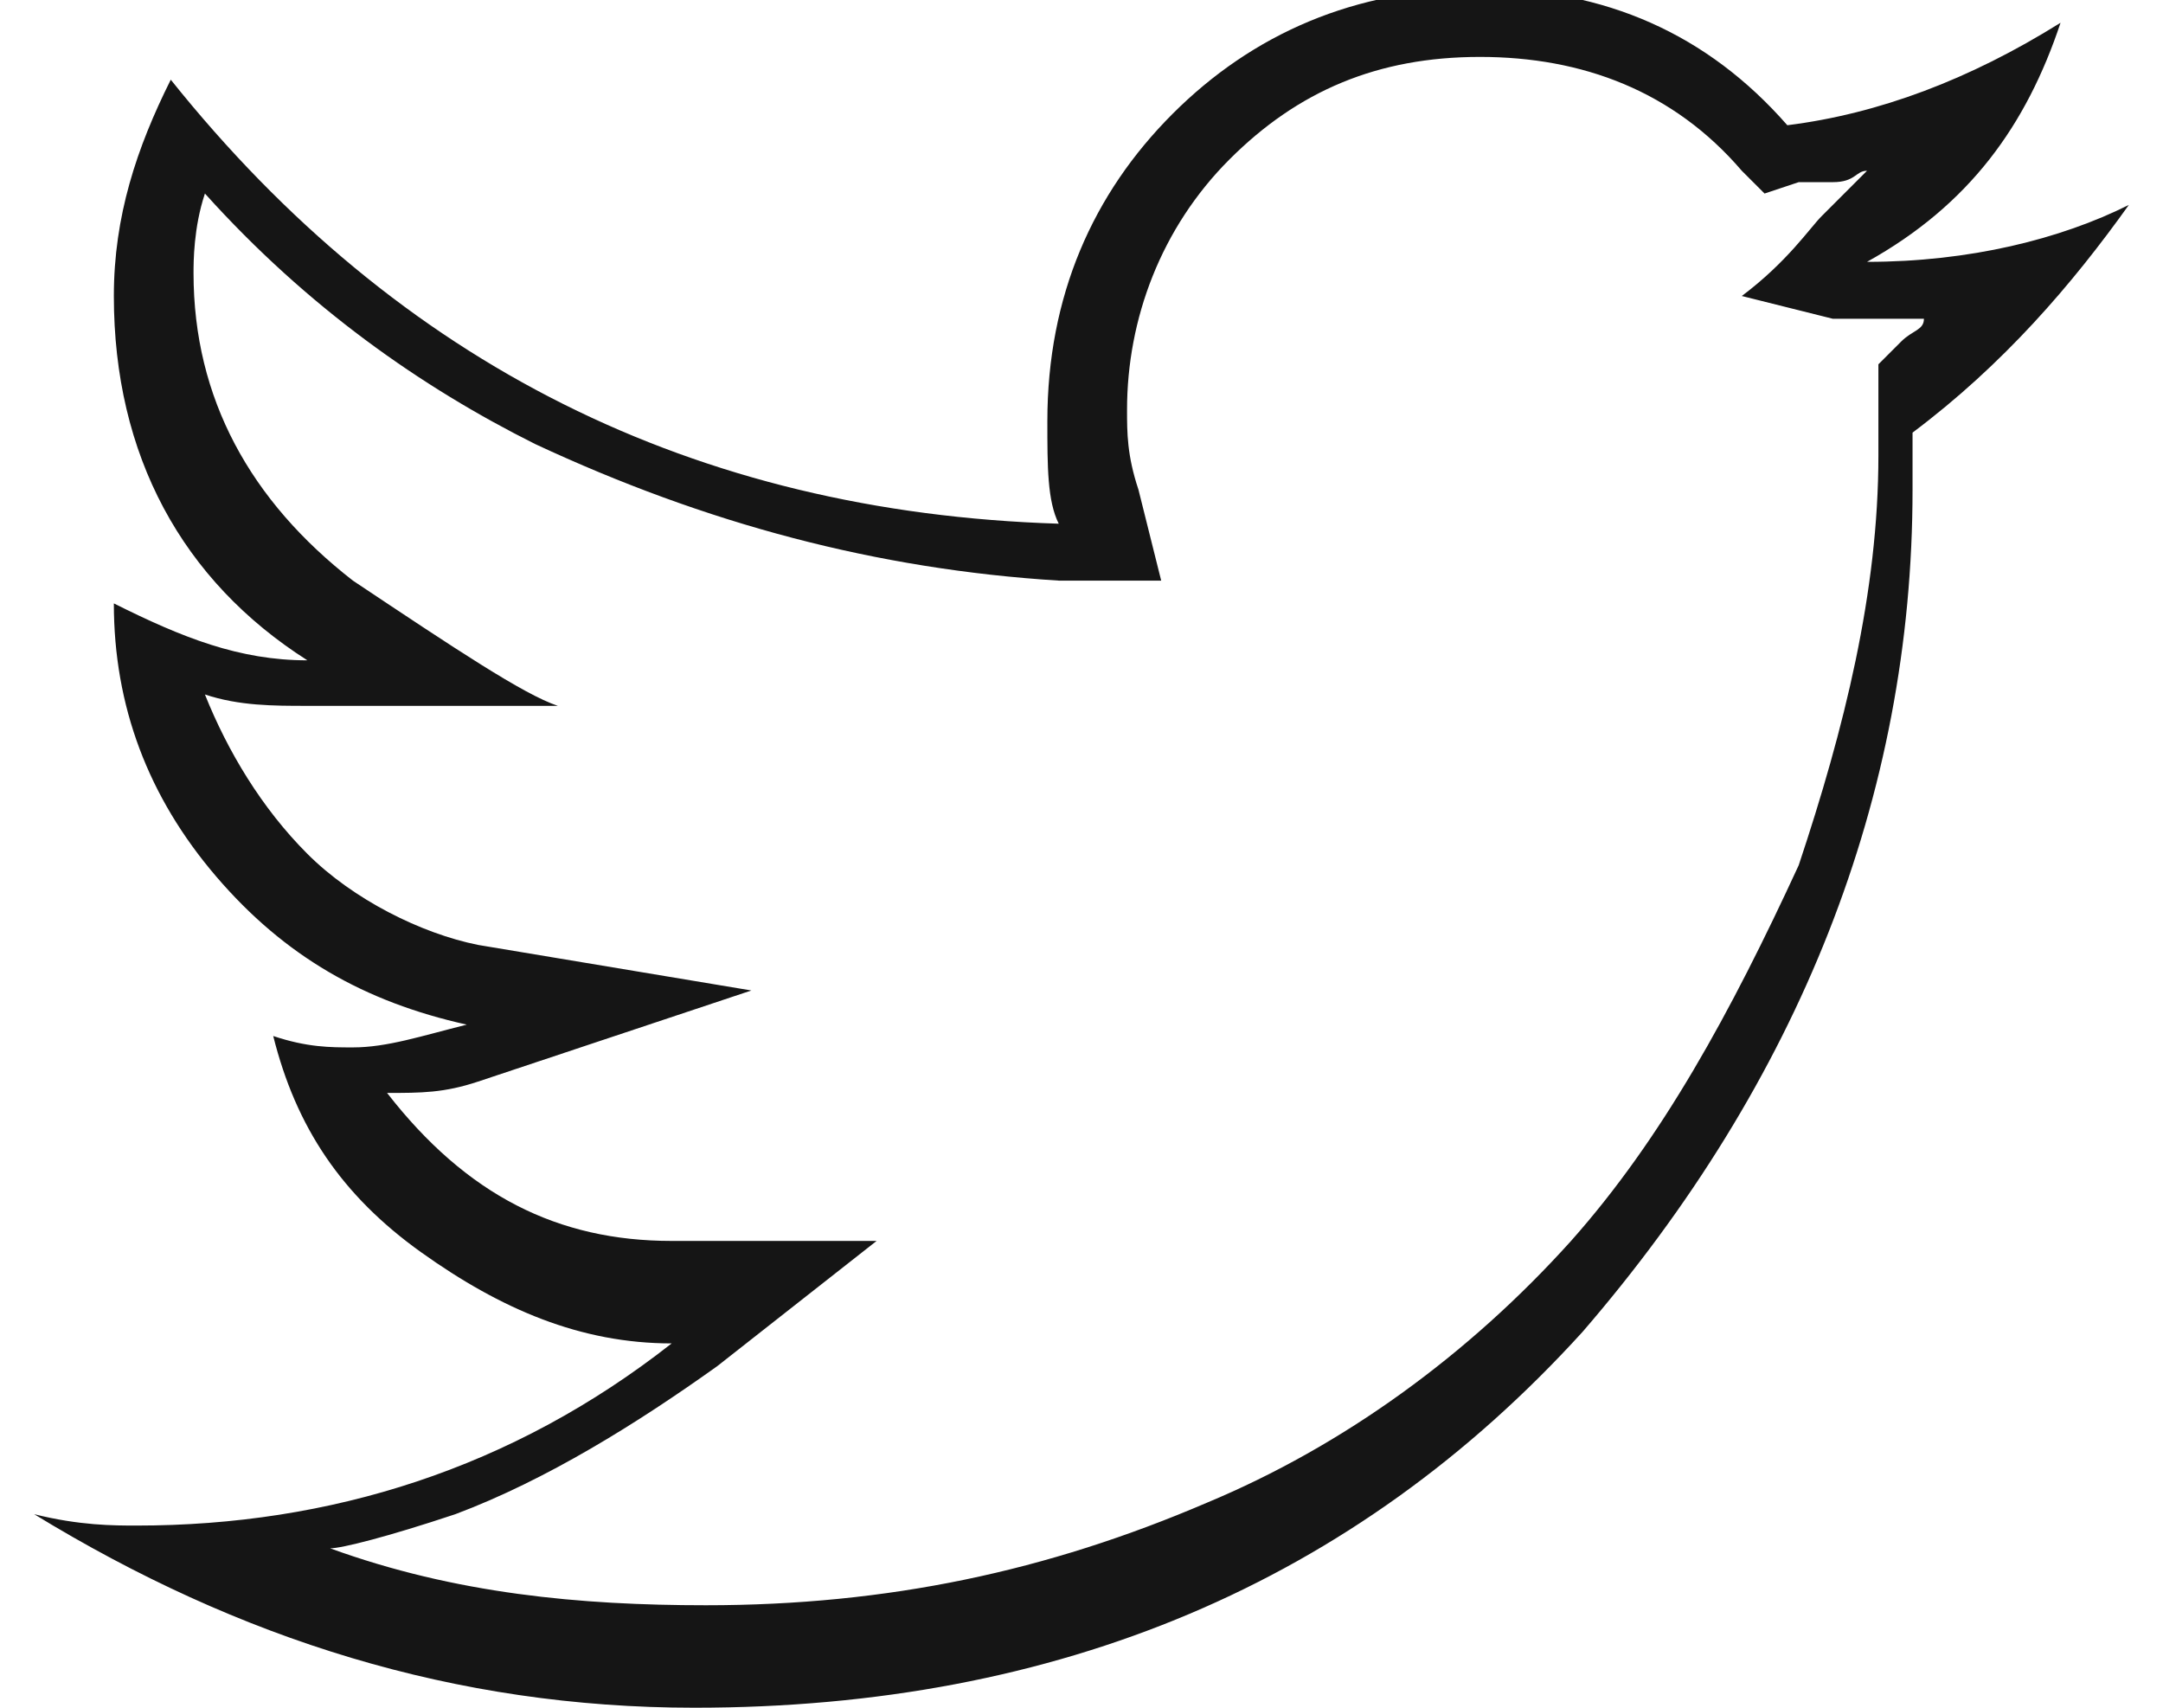
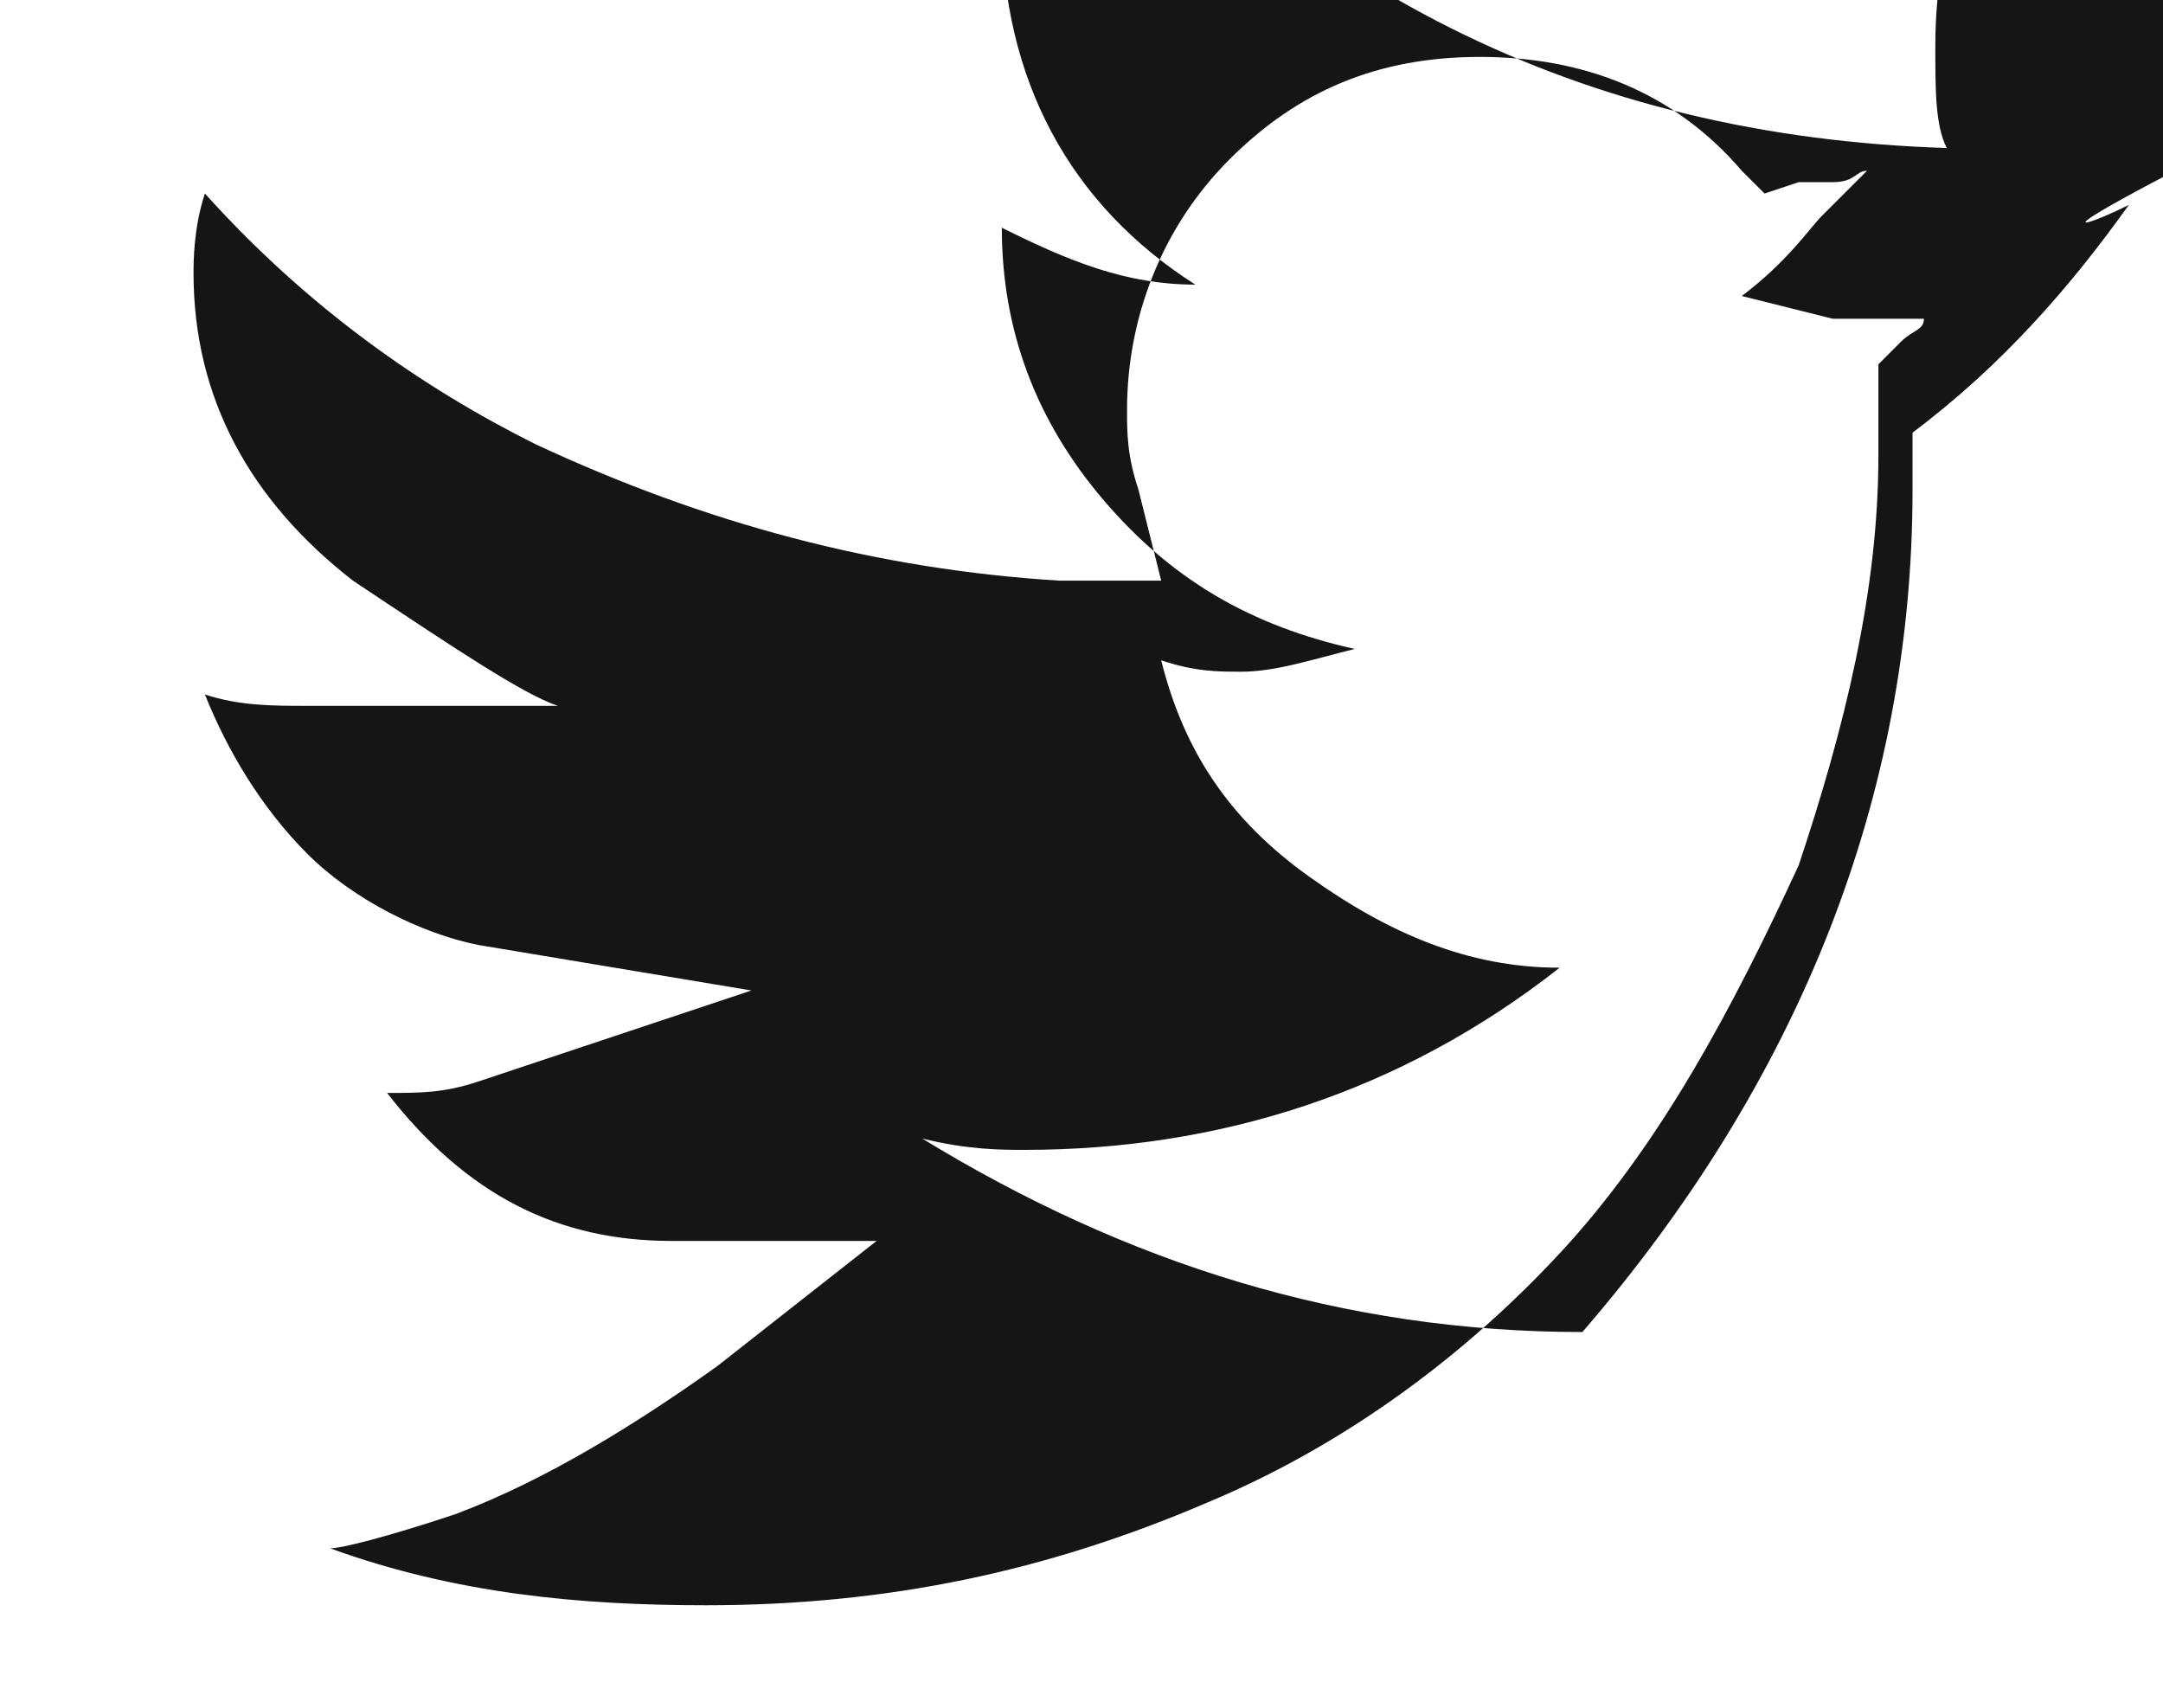
<svg xmlns="http://www.w3.org/2000/svg" version="1.1" x="0px" y="0px" viewBox="0 0 19 15" style="enable-background:new 0 0 19 15;" xml:space="preserve">
  <g id="Mobile-menu-Copy" transform="translate(-72, -740)">
-     <path fill="#151515" d="M90.7,741.8c-0.5,0.7-1.1,1.4-1.9,2v0.5c0,2.7-1,5.2-2.9,7.4c-2,2.2-4.6,3.3-7.8,3.3c-2.1,0-4-0.6-5.8-1.7     c0.4,0.1,0.7,0.1,0.9,0.1c1.7,0,3.3-0.5,4.7-1.6c-0.8,0-1.5-0.3-2.2-0.8c-0.7-0.5-1.1-1.1-1.3-1.9c0.3,0.1,0.5,0.1,0.7,0.1     c0.3,0,0.6-0.1,1-0.2c-0.9-0.2-1.6-0.6-2.2-1.3c-0.6-0.7-0.9-1.5-0.9-2.4v0c0.6,0.3,1.1,0.5,1.7,0.5c-1.1-0.7-1.7-1.8-1.7-3.2     c0-0.7,0.2-1.3,0.5-1.9c2,2.5,4.6,3.8,7.8,3.9c-0.1-0.2-0.1-0.5-0.1-0.9c0-1.1,0.4-2,1.1-2.7c0.7-0.7,1.6-1.1,2.7-1.1     c1.1,0,2,0.4,2.7,1.2c0.8-0.1,1.6-0.4,2.4-0.9c-0.3,0.9-0.8,1.6-1.7,2.1C89.3,742.3,90.1,742.1,90.7,741.8z M88.5,743.2     c0,0,0.1-0.1,0.2-0.2s0.2-0.1,0.2-0.2l-0.2,0c-0.1,0-0.2,0-0.3,0s-0.2,0-0.3,0l-0.8-0.2c0.4-0.3,0.6-0.6,0.7-0.7l0.4-0.4     c-0.1,0-0.1,0.1-0.3,0.1c-0.1,0-0.2,0-0.3,0l-0.3,0.1l-0.2-0.2c-0.6-0.7-1.4-1-2.3-1c-0.9,0-1.6,0.3-2.2,0.9     c-0.6,0.6-0.9,1.4-0.9,2.2c0,0.2,0,0.4,0.1,0.7l0.2,0.8l-0.9,0c-1.6-0.1-3.1-0.5-4.6-1.2c-1-0.5-2-1.2-2.9-2.2     c-0.1,0.3-0.1,0.6-0.1,0.7c0,1.1,0.5,2,1.4,2.7c0.9,0.6,1.5,1,1.8,1.1h-2.2c-0.3,0-0.6,0-0.9-0.1c0.2,0.5,0.5,1,0.9,1.4     c0.4,0.4,1,0.7,1.5,0.8l2.4,0.4l-2.4,0.8c-0.3,0.1-0.5,0.1-0.8,0.1c0.7,0.9,1.5,1.3,2.5,1.3l1.8,0l-1.4,1.1     c-0.7,0.5-1.5,1-2.3,1.3c-0.6,0.2-1,0.3-1.1,0.3c1.1,0.4,2.2,0.5,3.3,0.5c1.6,0,3-0.3,4.4-0.9c1.2-0.5,2.3-1.3,3.2-2.3     c0.8-0.9,1.4-2,2-3.3c0.4-1.2,0.7-2.4,0.7-3.6v-0.5l0-0.3L88.5,743.2z" />
+     <path fill="#151515" d="M90.7,741.8c-0.5,0.7-1.1,1.4-1.9,2v0.5c0,2.7-1,5.2-2.9,7.4c-2.1,0-4-0.6-5.8-1.7     c0.4,0.1,0.7,0.1,0.9,0.1c1.7,0,3.3-0.5,4.7-1.6c-0.8,0-1.5-0.3-2.2-0.8c-0.7-0.5-1.1-1.1-1.3-1.9c0.3,0.1,0.5,0.1,0.7,0.1     c0.3,0,0.6-0.1,1-0.2c-0.9-0.2-1.6-0.6-2.2-1.3c-0.6-0.7-0.9-1.5-0.9-2.4v0c0.6,0.3,1.1,0.5,1.7,0.5c-1.1-0.7-1.7-1.8-1.7-3.2     c0-0.7,0.2-1.3,0.5-1.9c2,2.5,4.6,3.8,7.8,3.9c-0.1-0.2-0.1-0.5-0.1-0.9c0-1.1,0.4-2,1.1-2.7c0.7-0.7,1.6-1.1,2.7-1.1     c1.1,0,2,0.4,2.7,1.2c0.8-0.1,1.6-0.4,2.4-0.9c-0.3,0.9-0.8,1.6-1.7,2.1C89.3,742.3,90.1,742.1,90.7,741.8z M88.5,743.2     c0,0,0.1-0.1,0.2-0.2s0.2-0.1,0.2-0.2l-0.2,0c-0.1,0-0.2,0-0.3,0s-0.2,0-0.3,0l-0.8-0.2c0.4-0.3,0.6-0.6,0.7-0.7l0.4-0.4     c-0.1,0-0.1,0.1-0.3,0.1c-0.1,0-0.2,0-0.3,0l-0.3,0.1l-0.2-0.2c-0.6-0.7-1.4-1-2.3-1c-0.9,0-1.6,0.3-2.2,0.9     c-0.6,0.6-0.9,1.4-0.9,2.2c0,0.2,0,0.4,0.1,0.7l0.2,0.8l-0.9,0c-1.6-0.1-3.1-0.5-4.6-1.2c-1-0.5-2-1.2-2.9-2.2     c-0.1,0.3-0.1,0.6-0.1,0.7c0,1.1,0.5,2,1.4,2.7c0.9,0.6,1.5,1,1.8,1.1h-2.2c-0.3,0-0.6,0-0.9-0.1c0.2,0.5,0.5,1,0.9,1.4     c0.4,0.4,1,0.7,1.5,0.8l2.4,0.4l-2.4,0.8c-0.3,0.1-0.5,0.1-0.8,0.1c0.7,0.9,1.5,1.3,2.5,1.3l1.8,0l-1.4,1.1     c-0.7,0.5-1.5,1-2.3,1.3c-0.6,0.2-1,0.3-1.1,0.3c1.1,0.4,2.2,0.5,3.3,0.5c1.6,0,3-0.3,4.4-0.9c1.2-0.5,2.3-1.3,3.2-2.3     c0.8-0.9,1.4-2,2-3.3c0.4-1.2,0.7-2.4,0.7-3.6v-0.5l0-0.3L88.5,743.2z" />
  </g>
</svg>